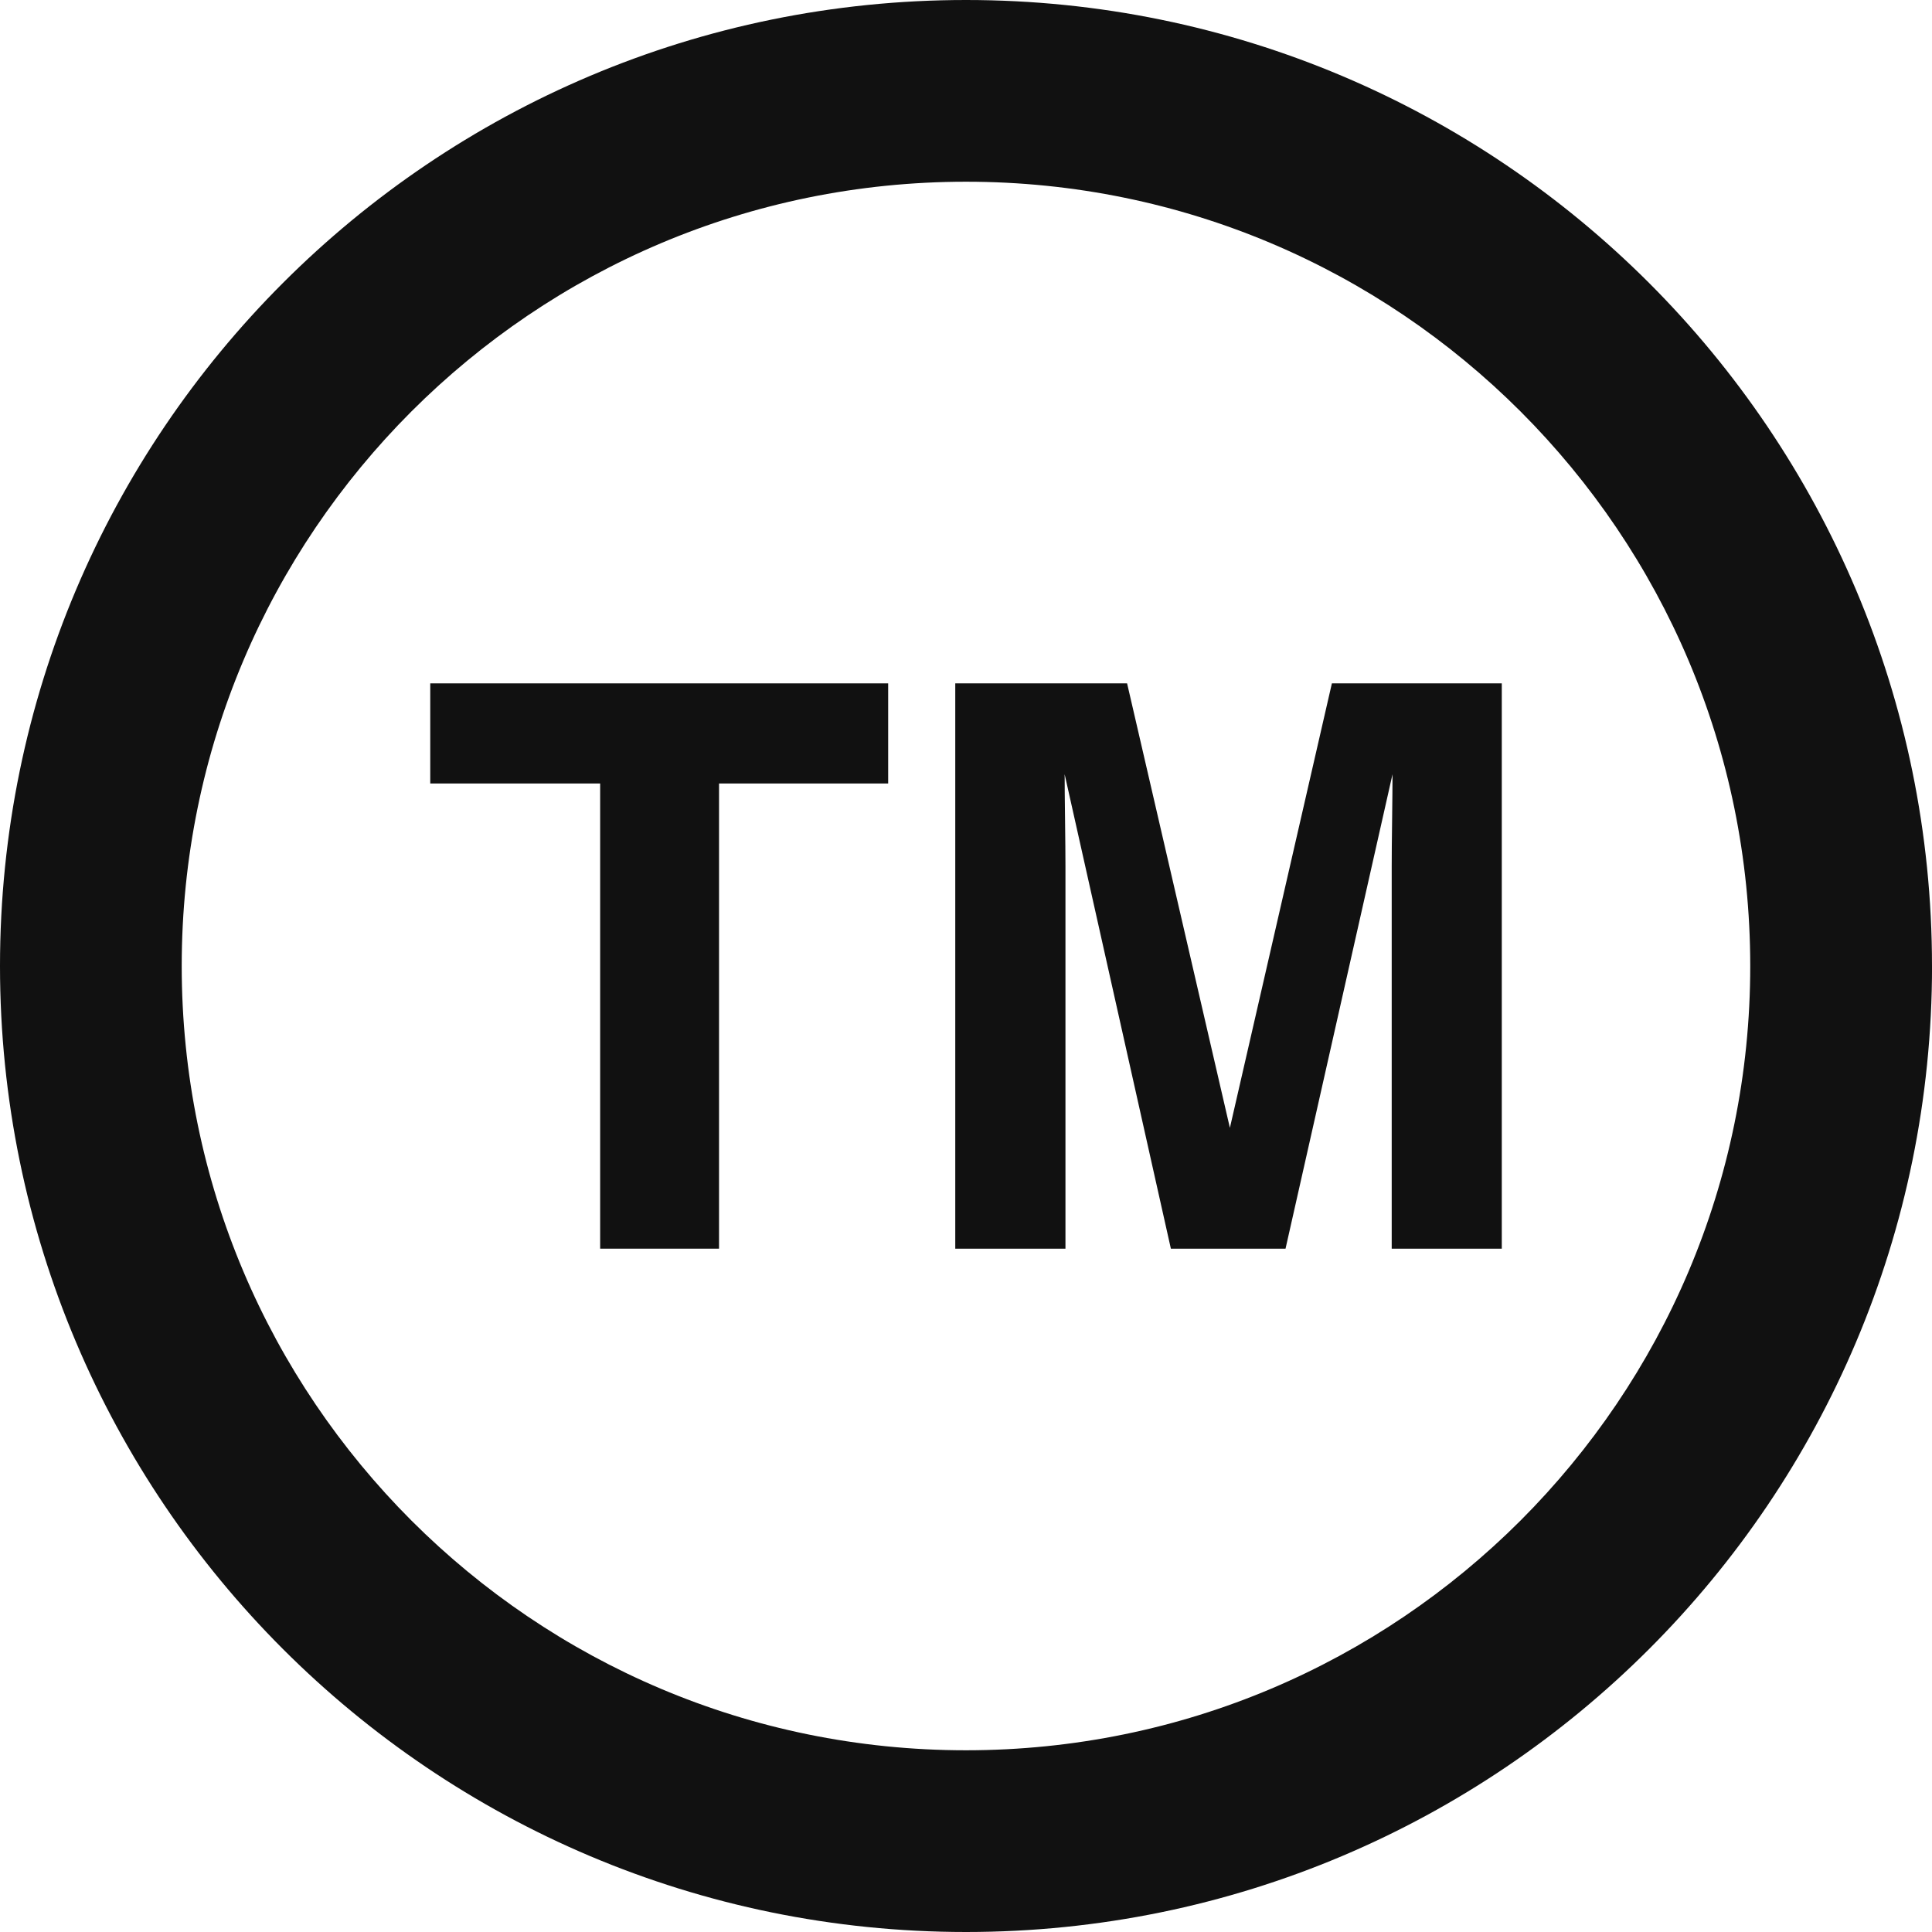
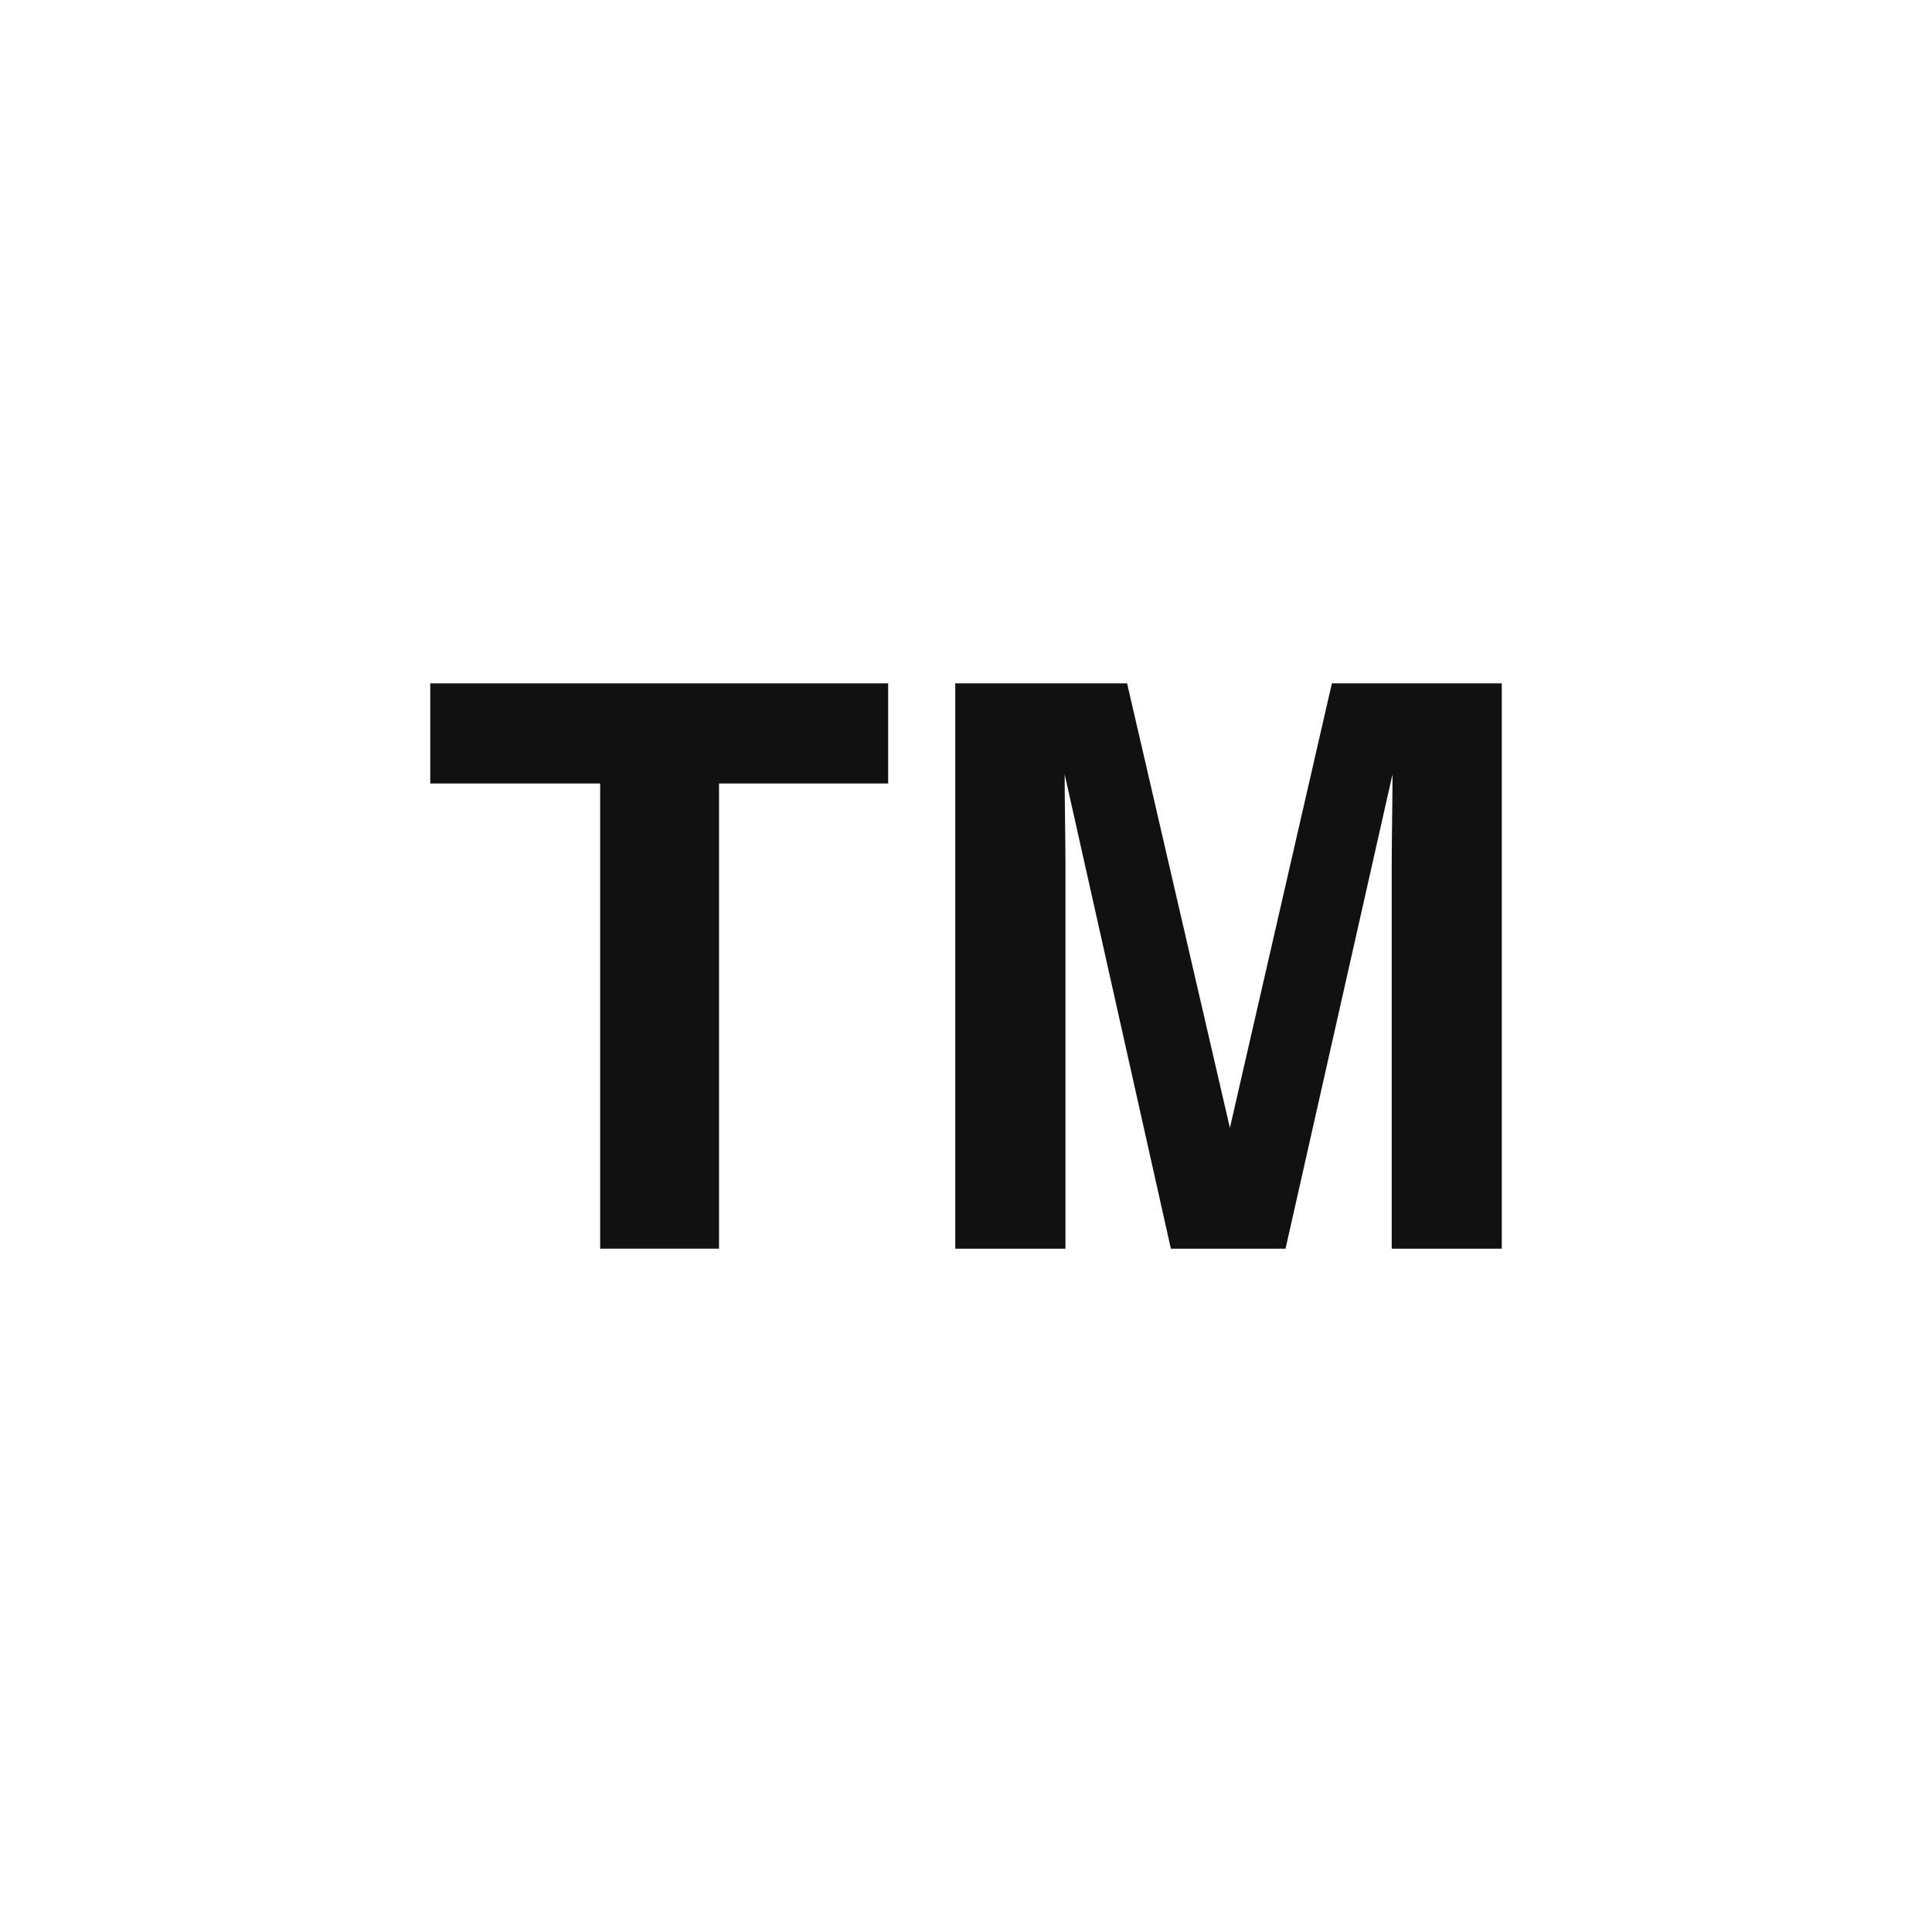
<svg xmlns="http://www.w3.org/2000/svg" id="Layer_2" data-name="Layer 2" viewBox="0 0 480.56 480.57">
  <defs>
    <style>      .cls-1 {        fill: #111;      }    </style>
  </defs>
  <g id="Warstwa_1" data-name="Warstwa 1">
    <g>
      <g>
        <path class="cls-1" d="m220.92,169.98v24.9h-42.07v115.71h-29.57v-115.71h-42.26v-24.9h113.9Z" />
        <path class="cls-1" d="m264.99,310.59h-27.38v-140.61h42.74l25.57,110.56,25.37-110.56h42.26v140.61h-27.38v-95.11c0-2.73.03-6.57.1-11.49.06-4.93.1-8.73.1-11.4l-26.61,118h-28.52l-26.42-118c0,2.67.03,6.47.1,11.4.06,4.93.1,8.76.1,11.49v95.11Z" />
      </g>
-       <path class="cls-1" d="m457.96,240.28h-22.61c0,53.94-21.8,102.56-57.14,137.94-35.37,35.34-83.99,57.12-137.93,57.14-53.95-.01-102.57-21.8-137.94-57.14-35.34-35.37-57.13-84-57.14-137.94,0-53.94,21.8-102.57,57.14-137.94,35.37-35.34,83.99-57.12,137.94-57.14,53.94.01,102.56,21.8,137.93,57.14,35.34,35.37,57.13,84,57.14,137.94h45.21C480.55,107.57,372.99.01,240.29,0,107.57.01.02,107.57,0,240.28c.02,132.71,107.57,240.27,240.29,240.28,132.71-.01,240.26-107.57,240.28-240.28h-22.6Z" />
    </g>
  </g>
</svg>